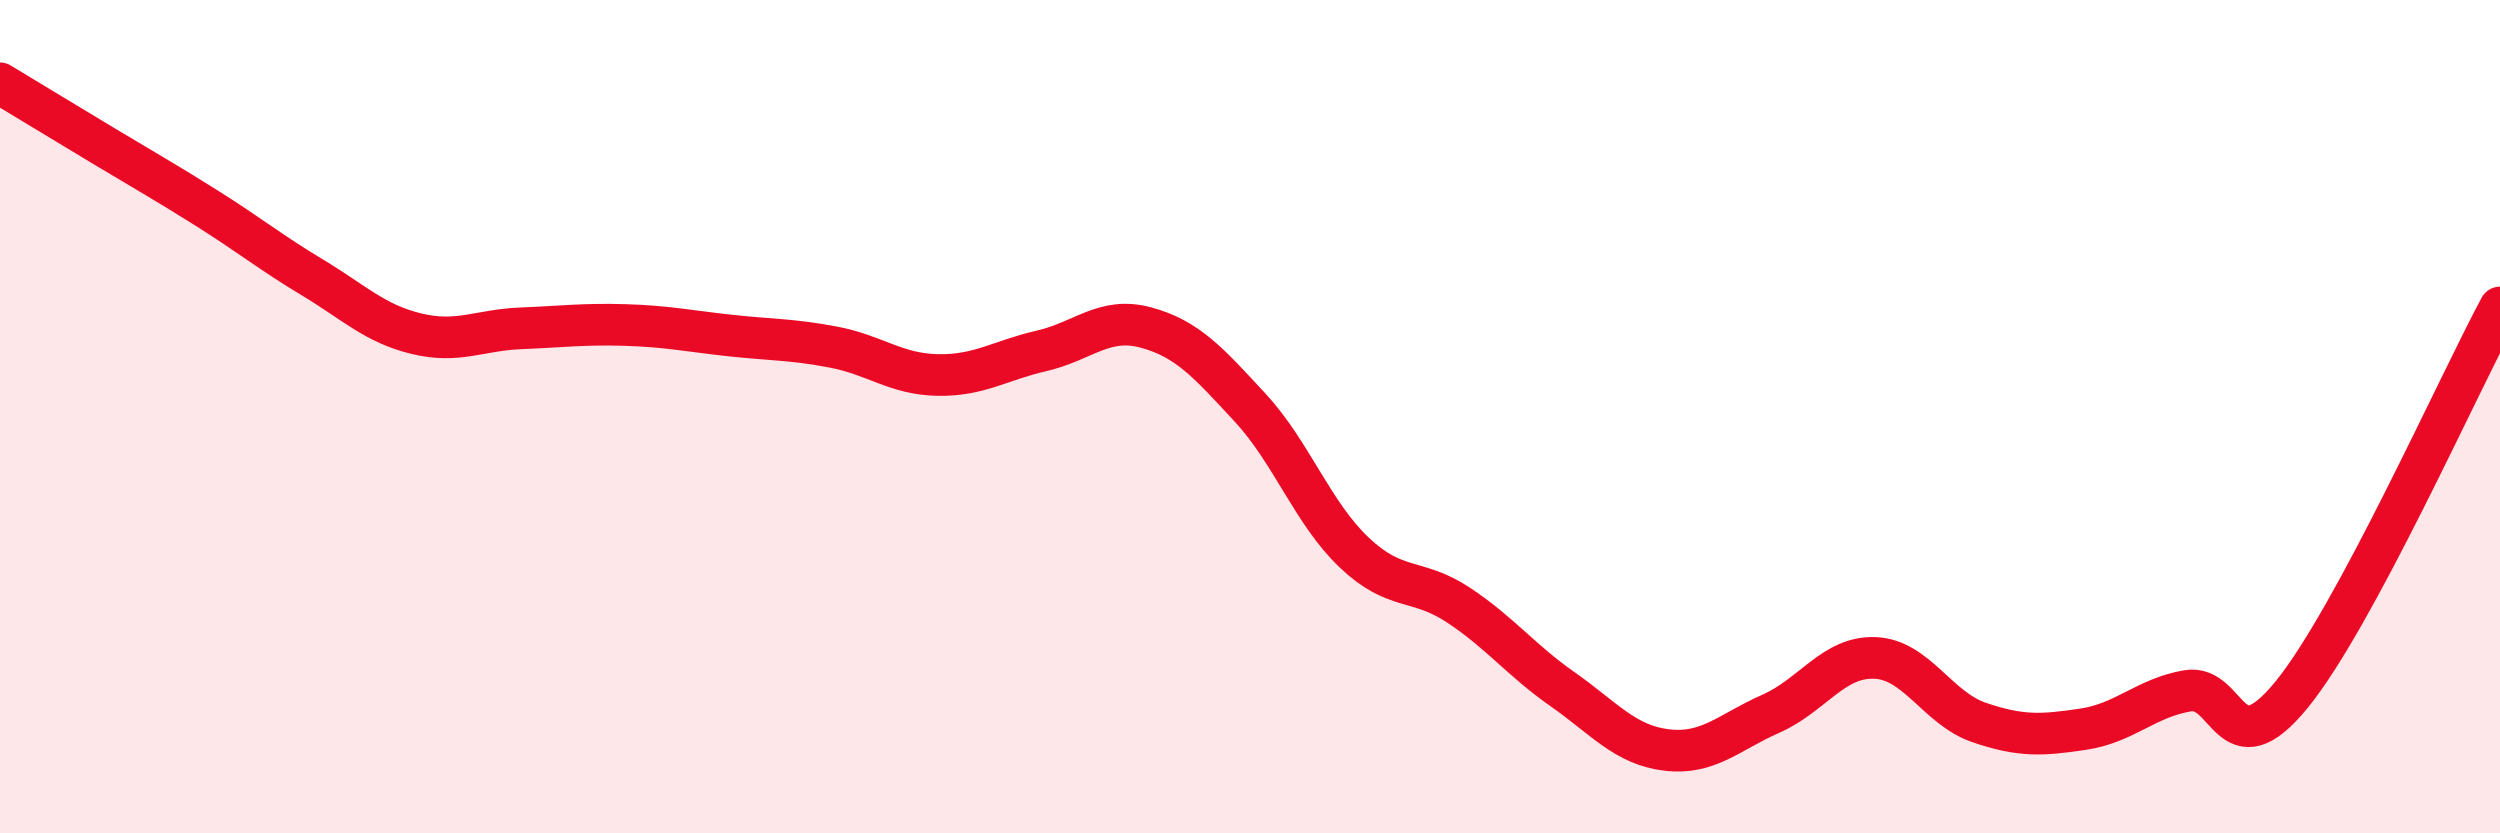
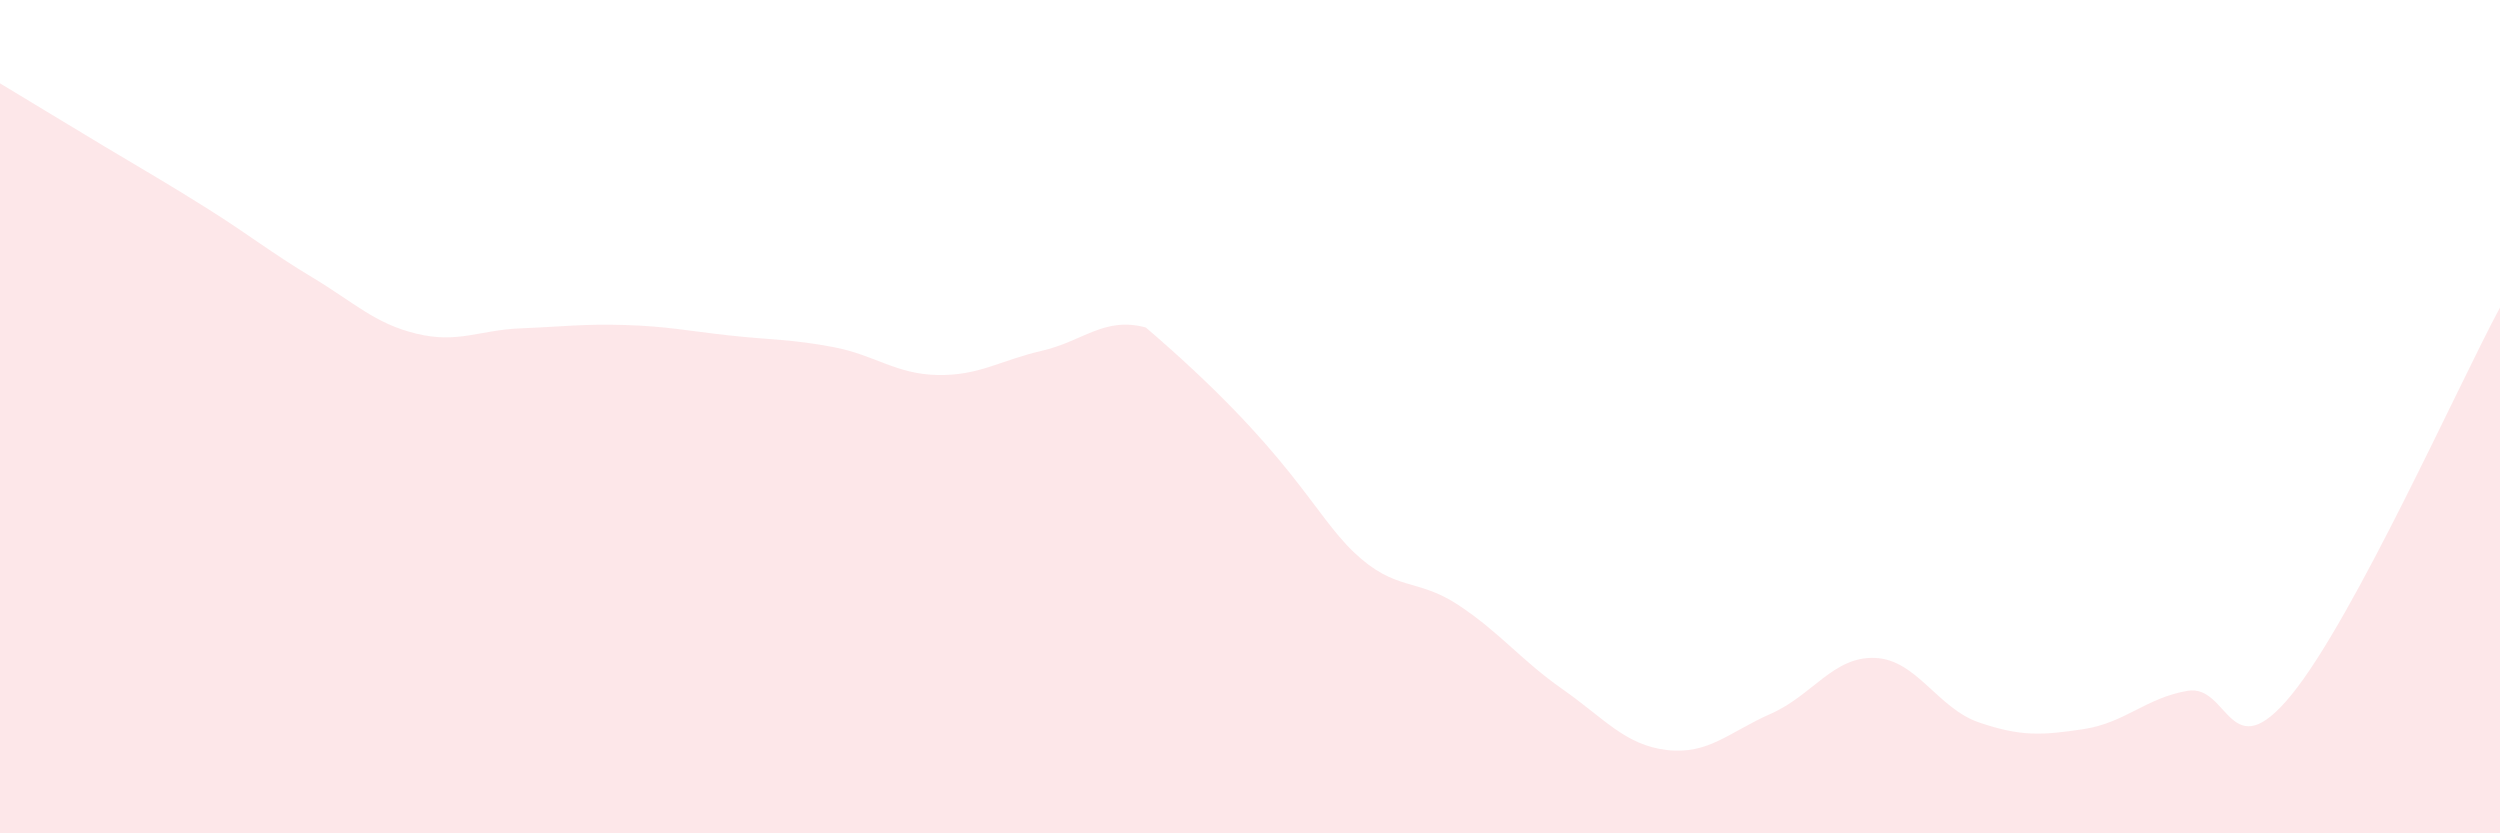
<svg xmlns="http://www.w3.org/2000/svg" width="60" height="20" viewBox="0 0 60 20">
-   <path d="M 0,2 C 0.5,2.3 1.5,2.91 2.5,3.51 C 3.5,4.11 4,4.39 5,5.02 C 6,5.65 6.5,6.06 7.5,6.66 C 8.5,7.26 9,7.77 10,8.01 C 11,8.25 11.5,7.92 12.5,7.88 C 13.5,7.84 14,7.77 15,7.8 C 16,7.83 16.5,7.94 17.5,8.05 C 18.5,8.16 19,8.14 20,8.33 C 21,8.52 21.5,8.98 22.5,9 C 23.5,9.02 24,8.65 25,8.42 C 26,8.19 26.5,7.59 27.5,7.86 C 28.5,8.13 29,8.7 30,9.78 C 31,10.86 31.5,12.31 32.5,13.26 C 33.5,14.21 34,13.86 35,14.52 C 36,15.18 36.5,15.84 37.5,16.54 C 38.5,17.24 39,17.88 40,18 C 41,18.12 41.5,17.57 42.5,17.13 C 43.5,16.69 44,15.75 45,15.79 C 46,15.83 46.5,17 47.5,17.34 C 48.5,17.68 49,17.65 50,17.5 C 51,17.35 51.5,16.75 52.5,16.58 C 53.5,16.41 53.5,18.51 55,16.67 C 56.5,14.83 59,9.24 60,7.38L60 20L0 20Z" fill="#EB0A25" opacity="0.1" stroke-linecap="round" stroke-linejoin="round" />
-   <path d="M 0,2 C 0.5,2.3 1.5,2.91 2.5,3.51 C 3.5,4.11 4,4.39 5,5.02 C 6,5.65 6.5,6.06 7.5,6.66 C 8.5,7.26 9,7.77 10,8.01 C 11,8.25 11.5,7.92 12.5,7.88 C 13.5,7.84 14,7.77 15,7.8 C 16,7.83 16.5,7.94 17.5,8.05 C 18.5,8.16 19,8.14 20,8.33 C 21,8.52 21.5,8.98 22.5,9 C 23.5,9.02 24,8.65 25,8.42 C 26,8.19 26.5,7.59 27.5,7.86 C 28.5,8.13 29,8.7 30,9.78 C 31,10.86 31.5,12.31 32.5,13.26 C 33.5,14.21 34,13.86 35,14.52 C 36,15.18 36.5,15.84 37.5,16.54 C 38.5,17.24 39,17.88 40,18 C 41,18.12 41.5,17.57 42.5,17.13 C 43.5,16.69 44,15.75 45,15.79 C 46,15.83 46.5,17 47.5,17.34 C 48.5,17.68 49,17.65 50,17.5 C 51,17.35 51.5,16.75 52.5,16.58 C 53.5,16.41 53.5,18.51 55,16.67 C 56.5,14.83 59,9.24 60,7.38" stroke="#EB0A25" stroke-width="1" fill="none" stroke-linecap="round" stroke-linejoin="round" />
+   <path d="M 0,2 C 0.5,2.3 1.5,2.91 2.5,3.51 C 3.5,4.11 4,4.39 5,5.02 C 6,5.65 6.5,6.06 7.5,6.66 C 8.5,7.26 9,7.77 10,8.01 C 11,8.25 11.5,7.92 12.5,7.88 C 13.5,7.84 14,7.77 15,7.8 C 16,7.83 16.5,7.94 17.5,8.05 C 18.5,8.16 19,8.14 20,8.33 C 21,8.52 21.5,8.98 22.5,9 C 23.5,9.02 24,8.65 25,8.42 C 26,8.19 26.5,7.59 27.5,7.86 C 31,10.86 31.5,12.31 32.5,13.26 C 33.5,14.21 34,13.86 35,14.52 C 36,15.18 36.5,15.84 37.5,16.54 C 38.5,17.24 39,17.88 40,18 C 41,18.12 41.5,17.57 42.5,17.13 C 43.5,16.69 44,15.75 45,15.79 C 46,15.83 46.5,17 47.5,17.34 C 48.5,17.68 49,17.65 50,17.5 C 51,17.35 51.5,16.75 52.5,16.58 C 53.5,16.41 53.5,18.51 55,16.67 C 56.5,14.83 59,9.24 60,7.38L60 20L0 20Z" fill="#EB0A25" opacity="0.1" stroke-linecap="round" stroke-linejoin="round" />
</svg>